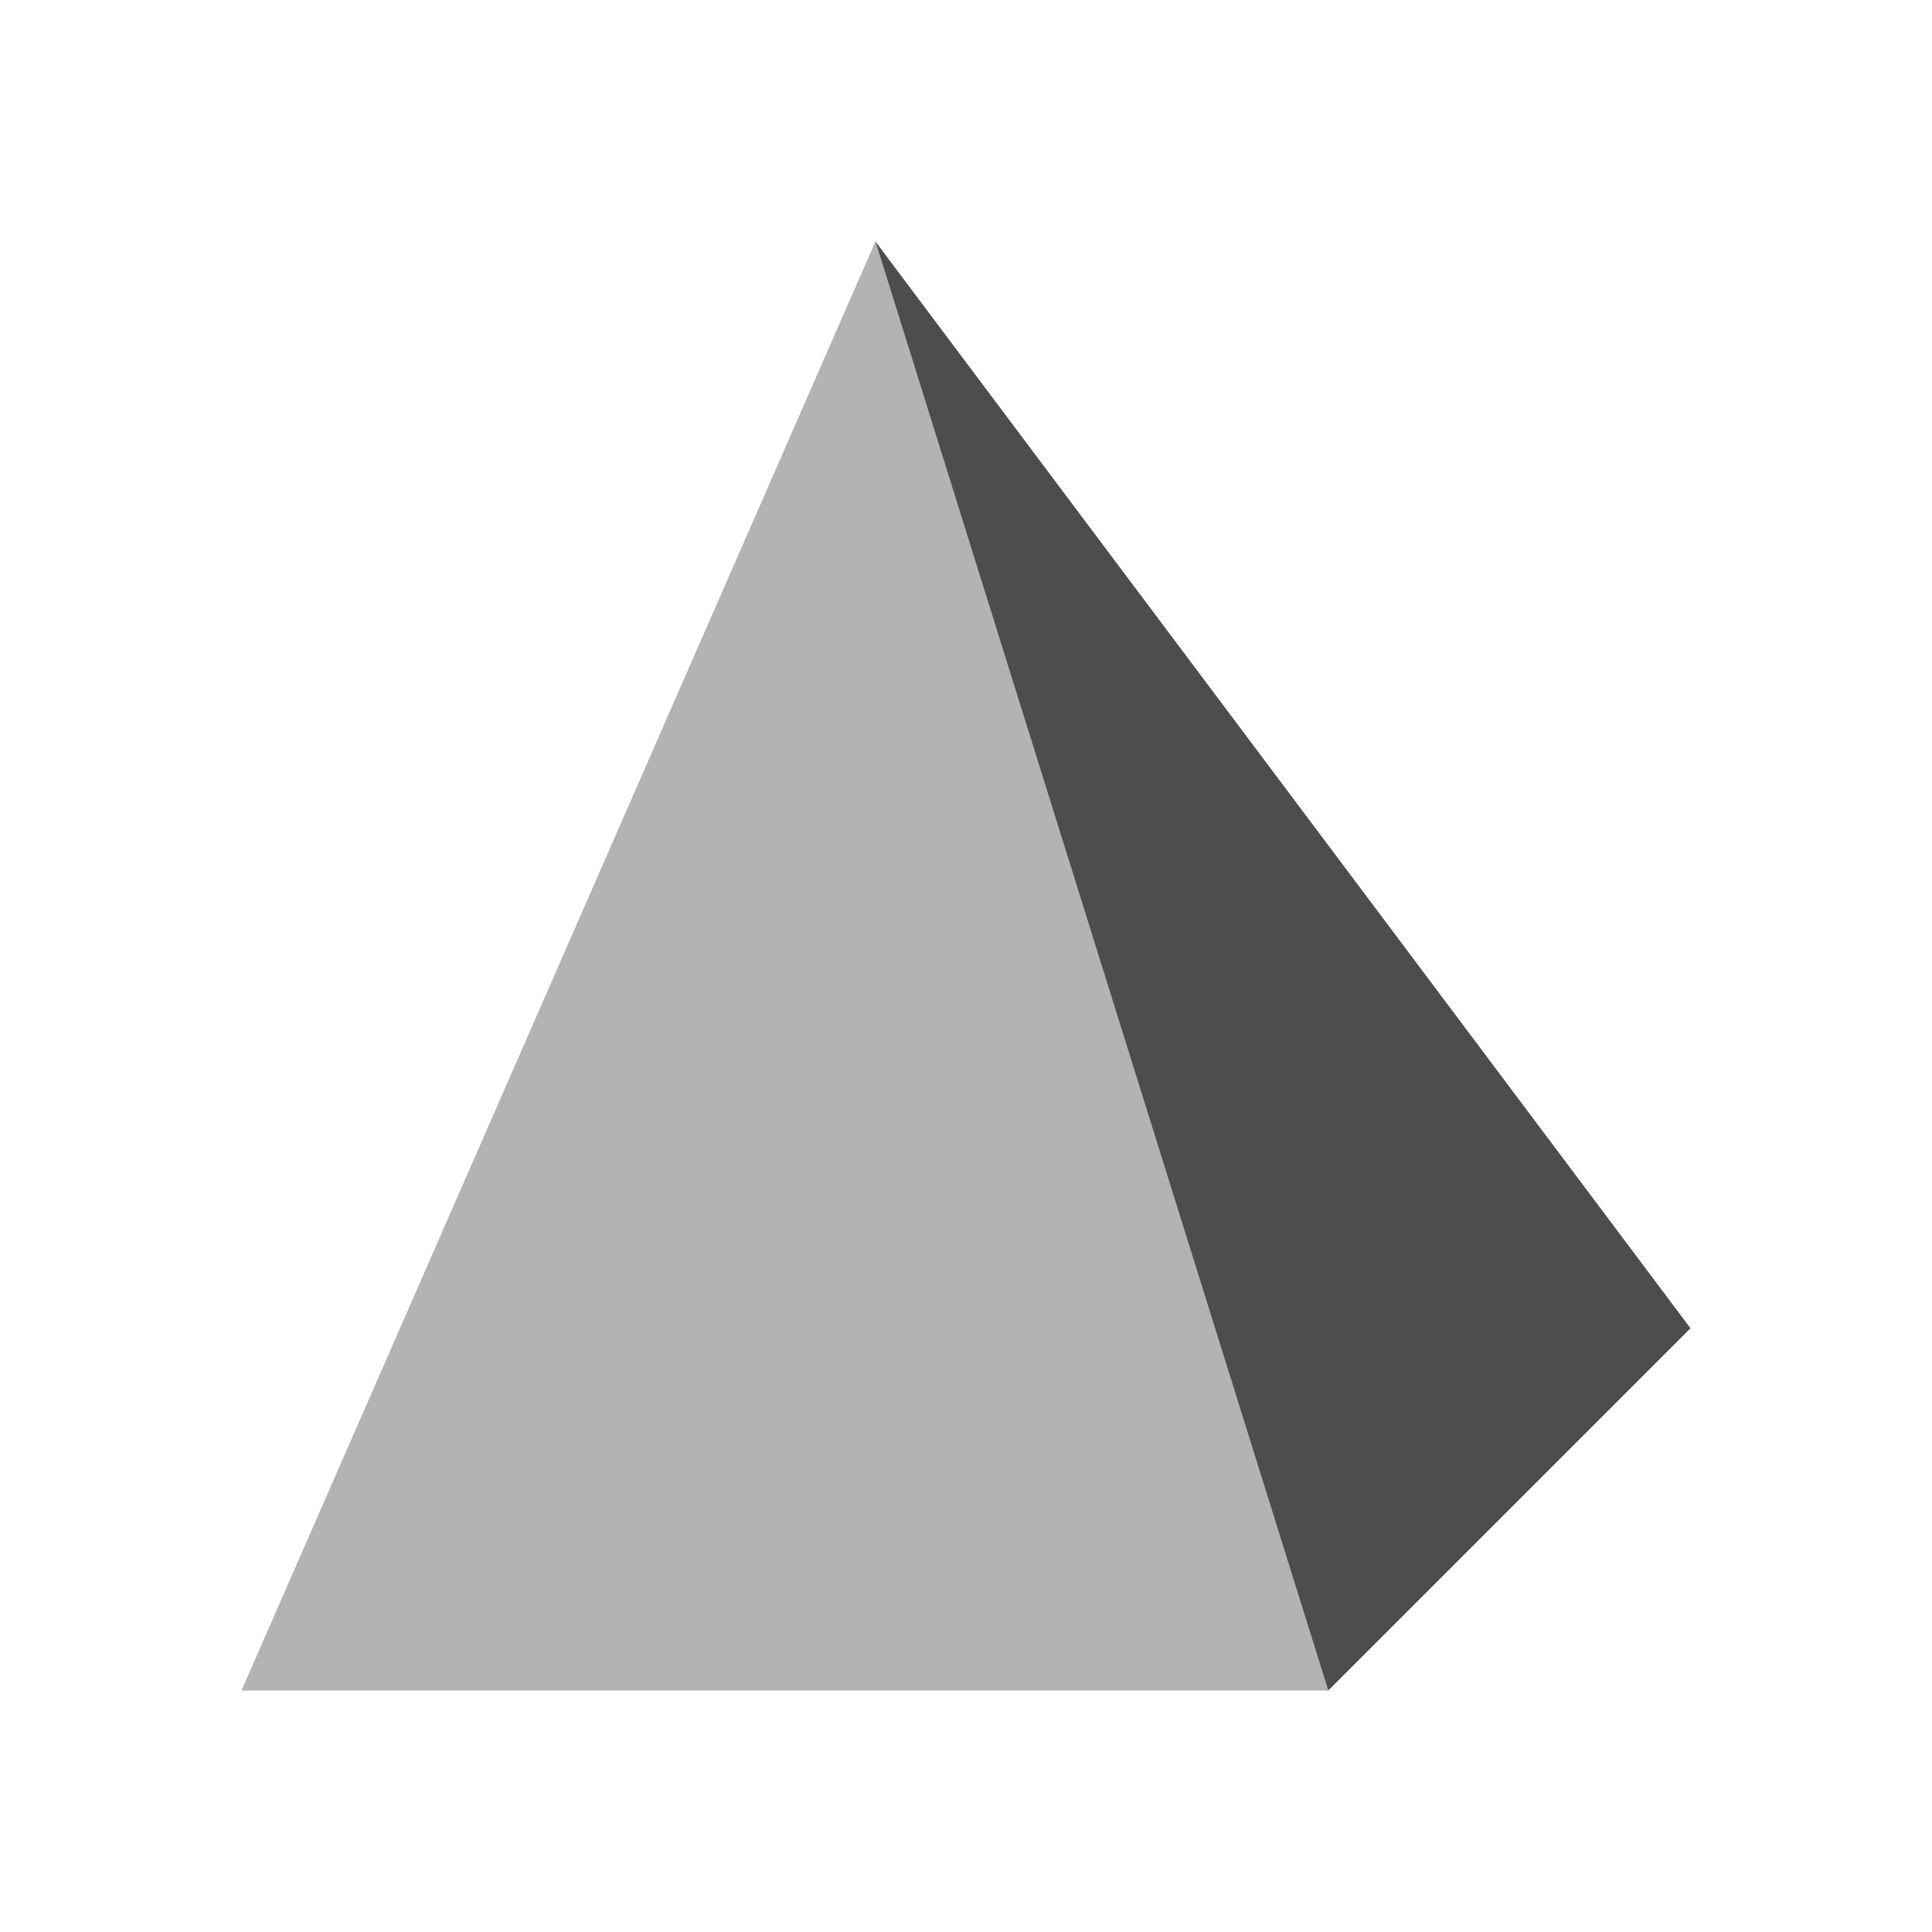
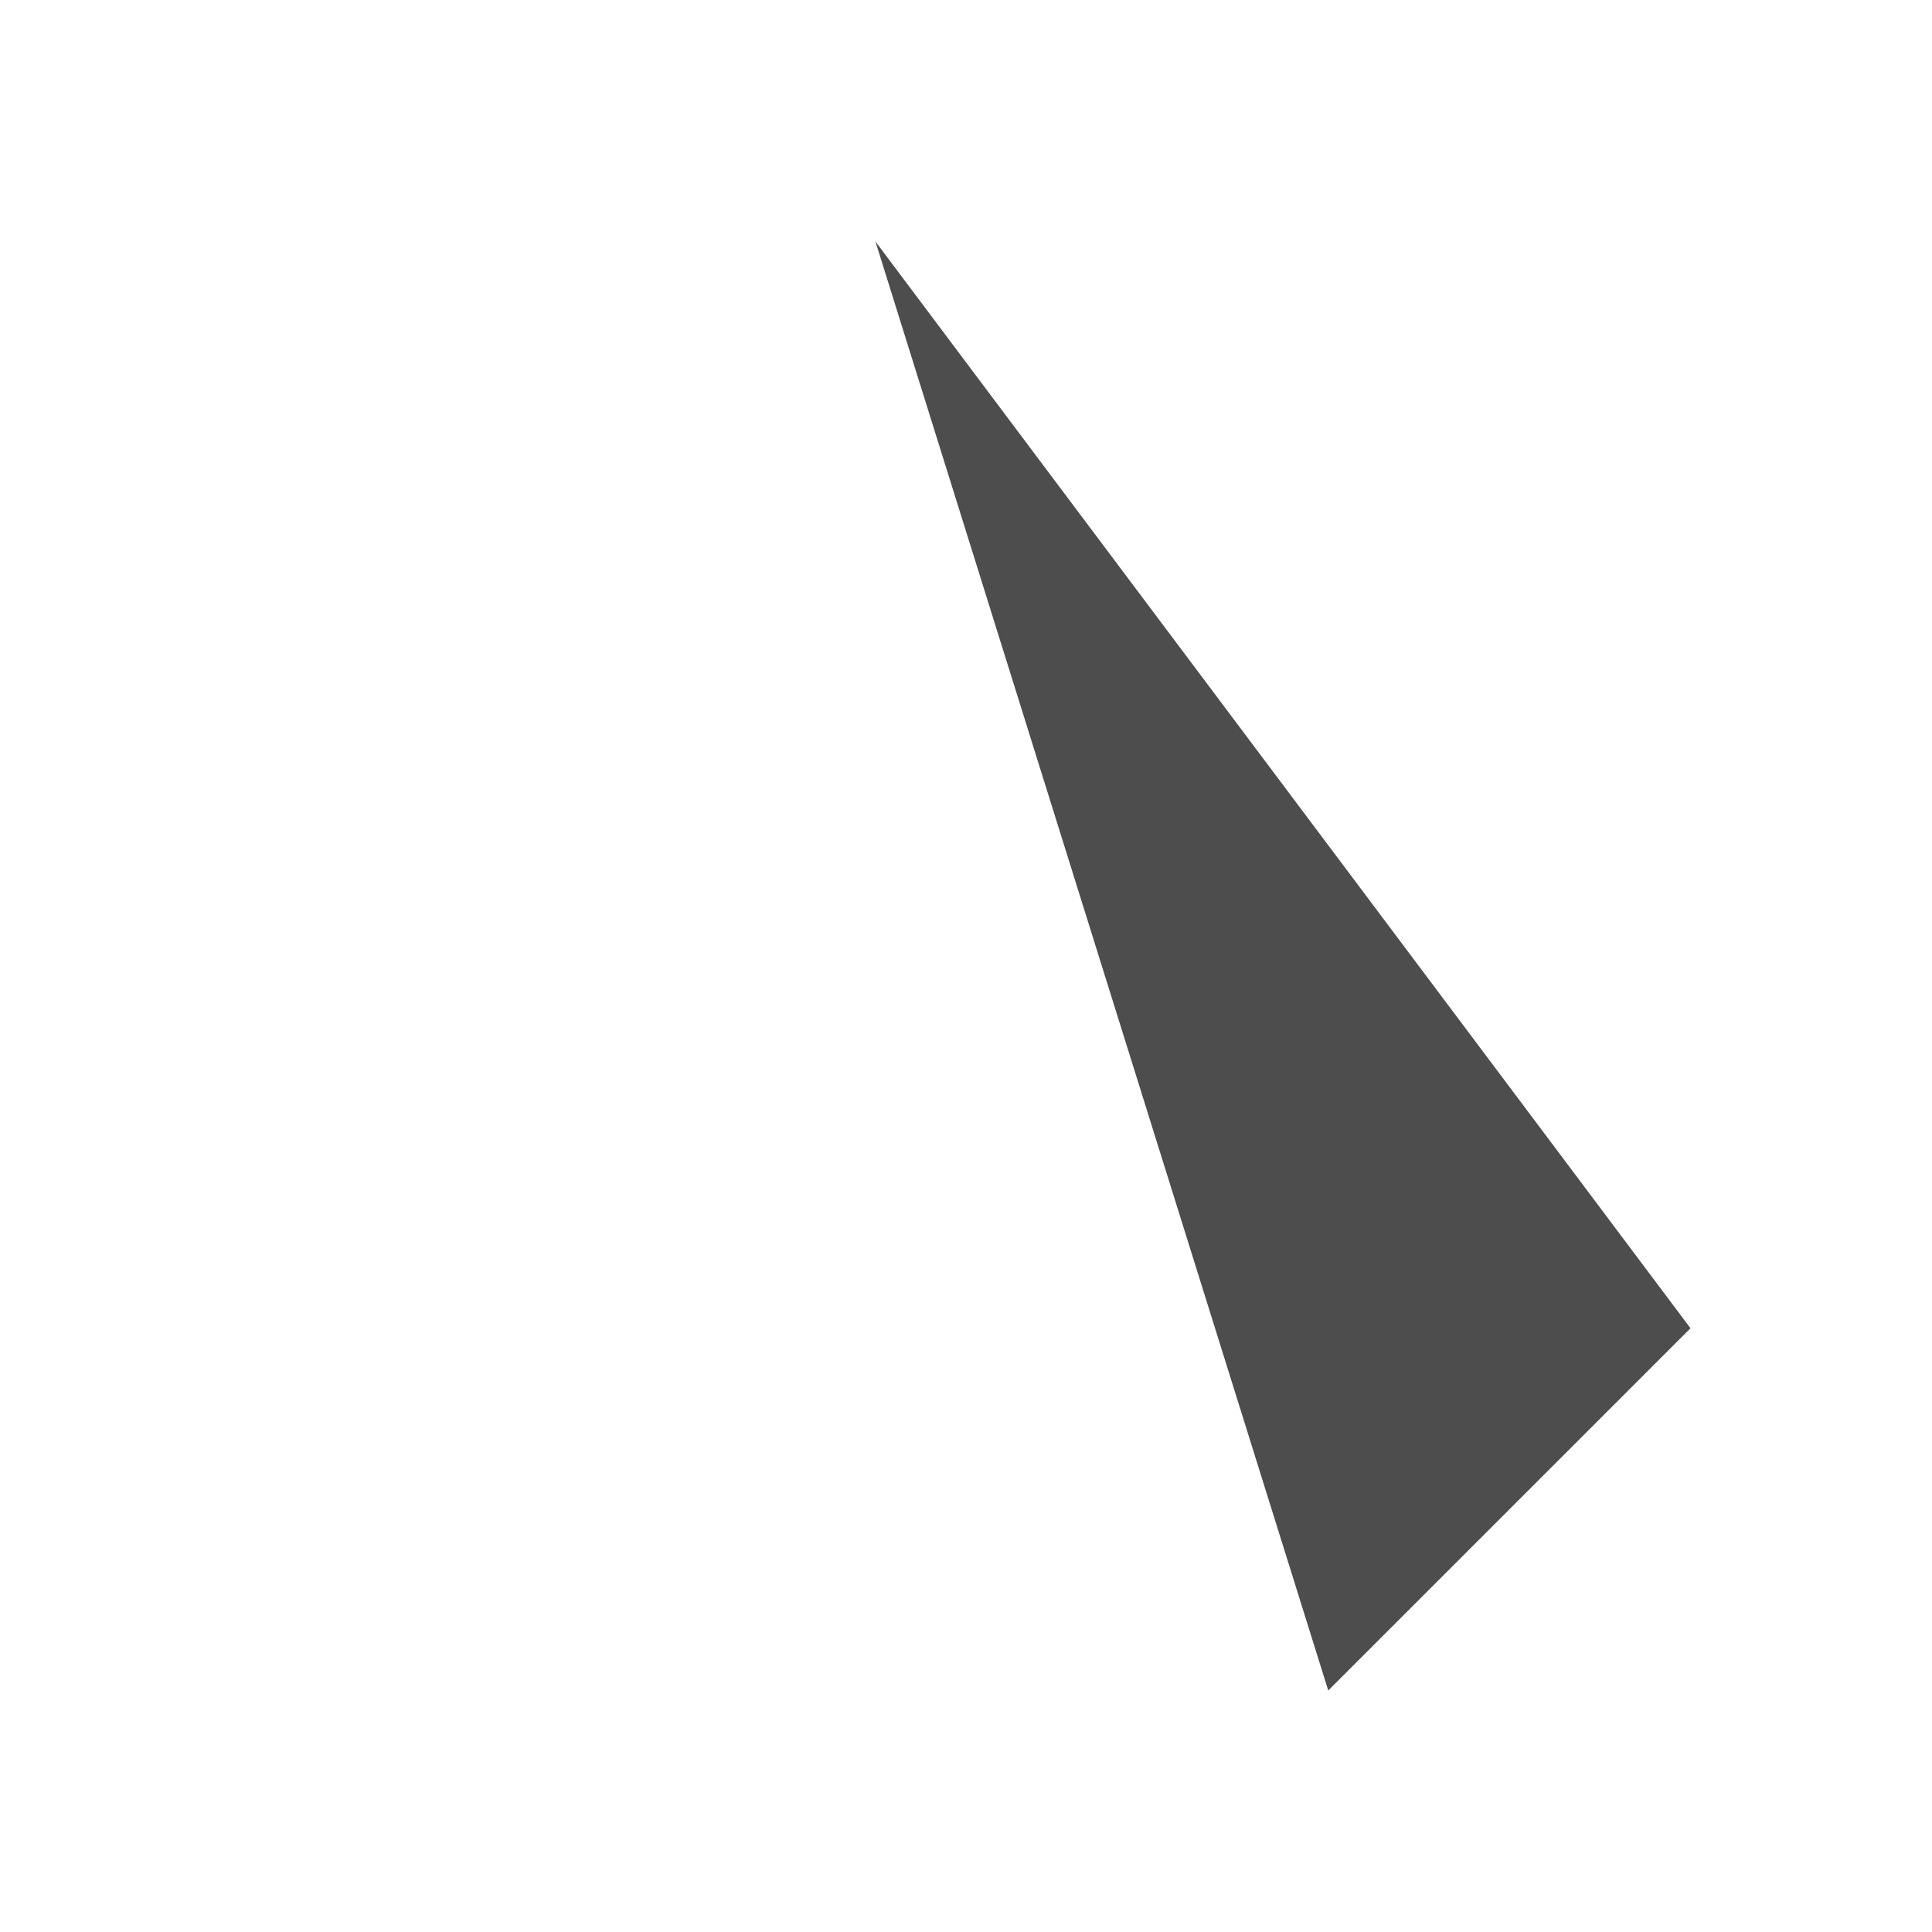
<svg xmlns="http://www.w3.org/2000/svg" viewBox="0 0 32 32">
-   <path style="fill:#b3b3b3" d="M 14.5 4 L 4 28 L 13 28 L 22 28 L 14.5 4 z " />
  <path style="fill:#4d4d4d" d="M 14.5 4 L 22 28 L 28 22 L 14.5 4 z " />
</svg>